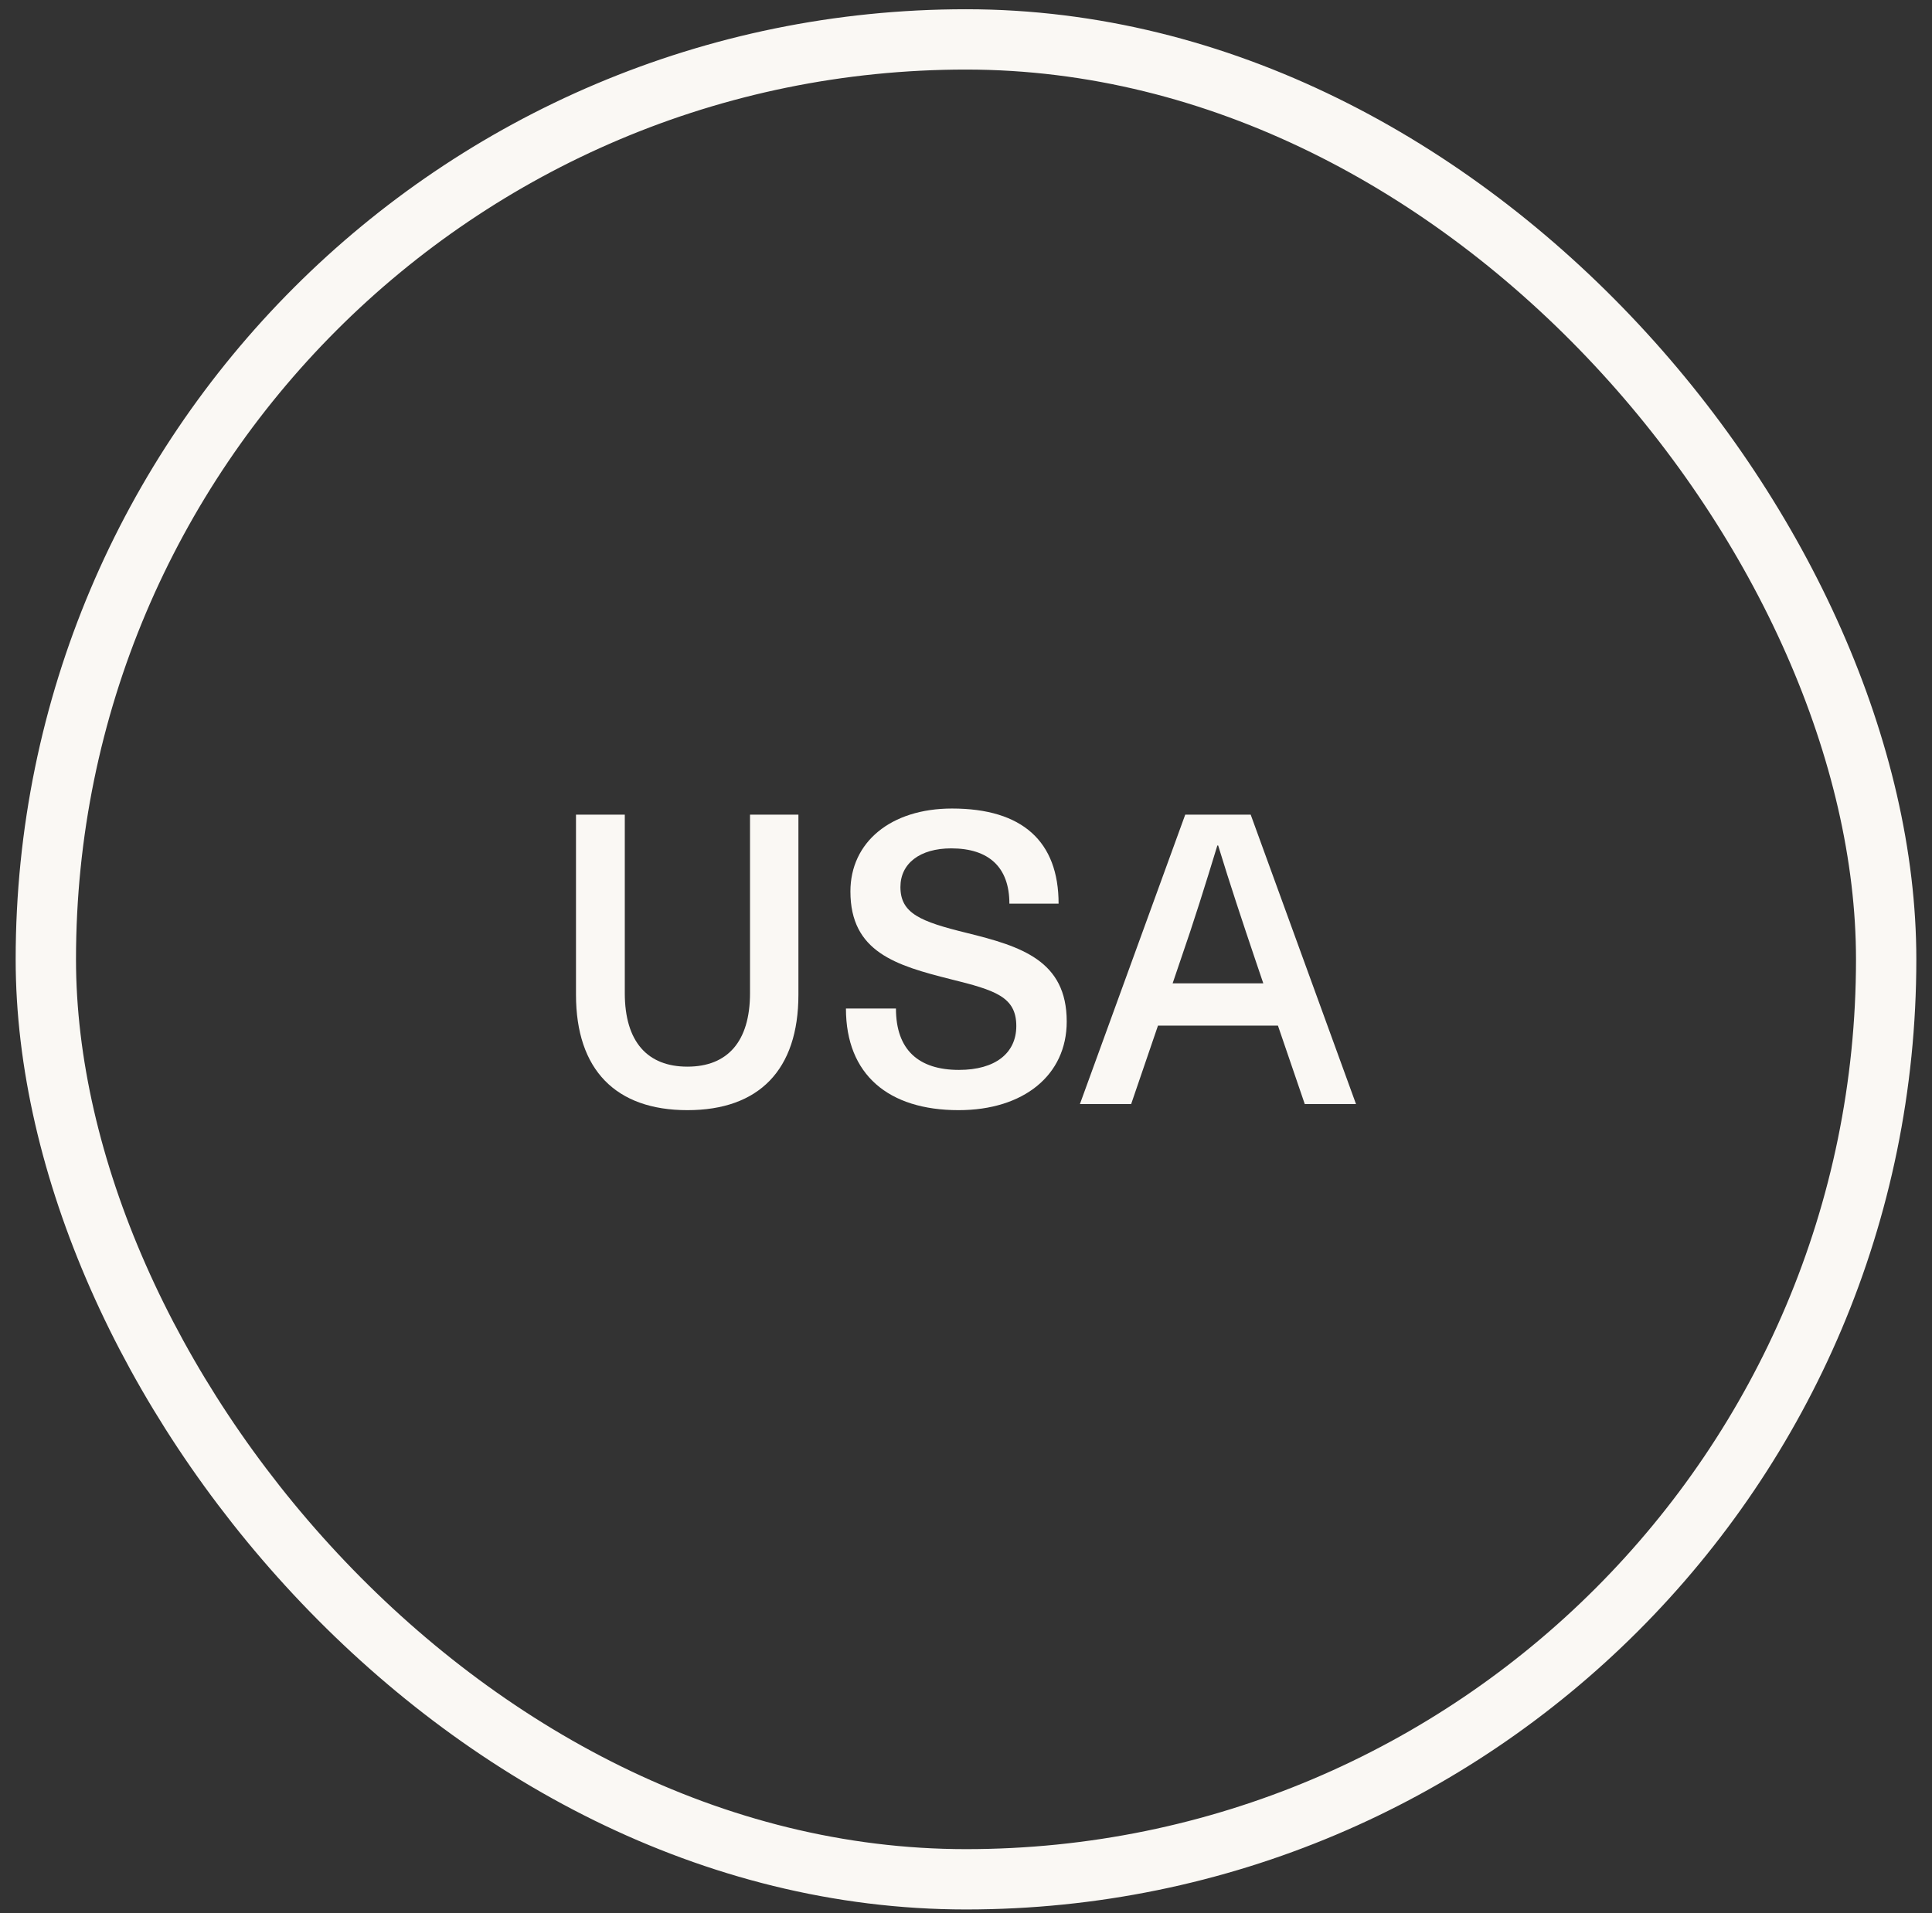
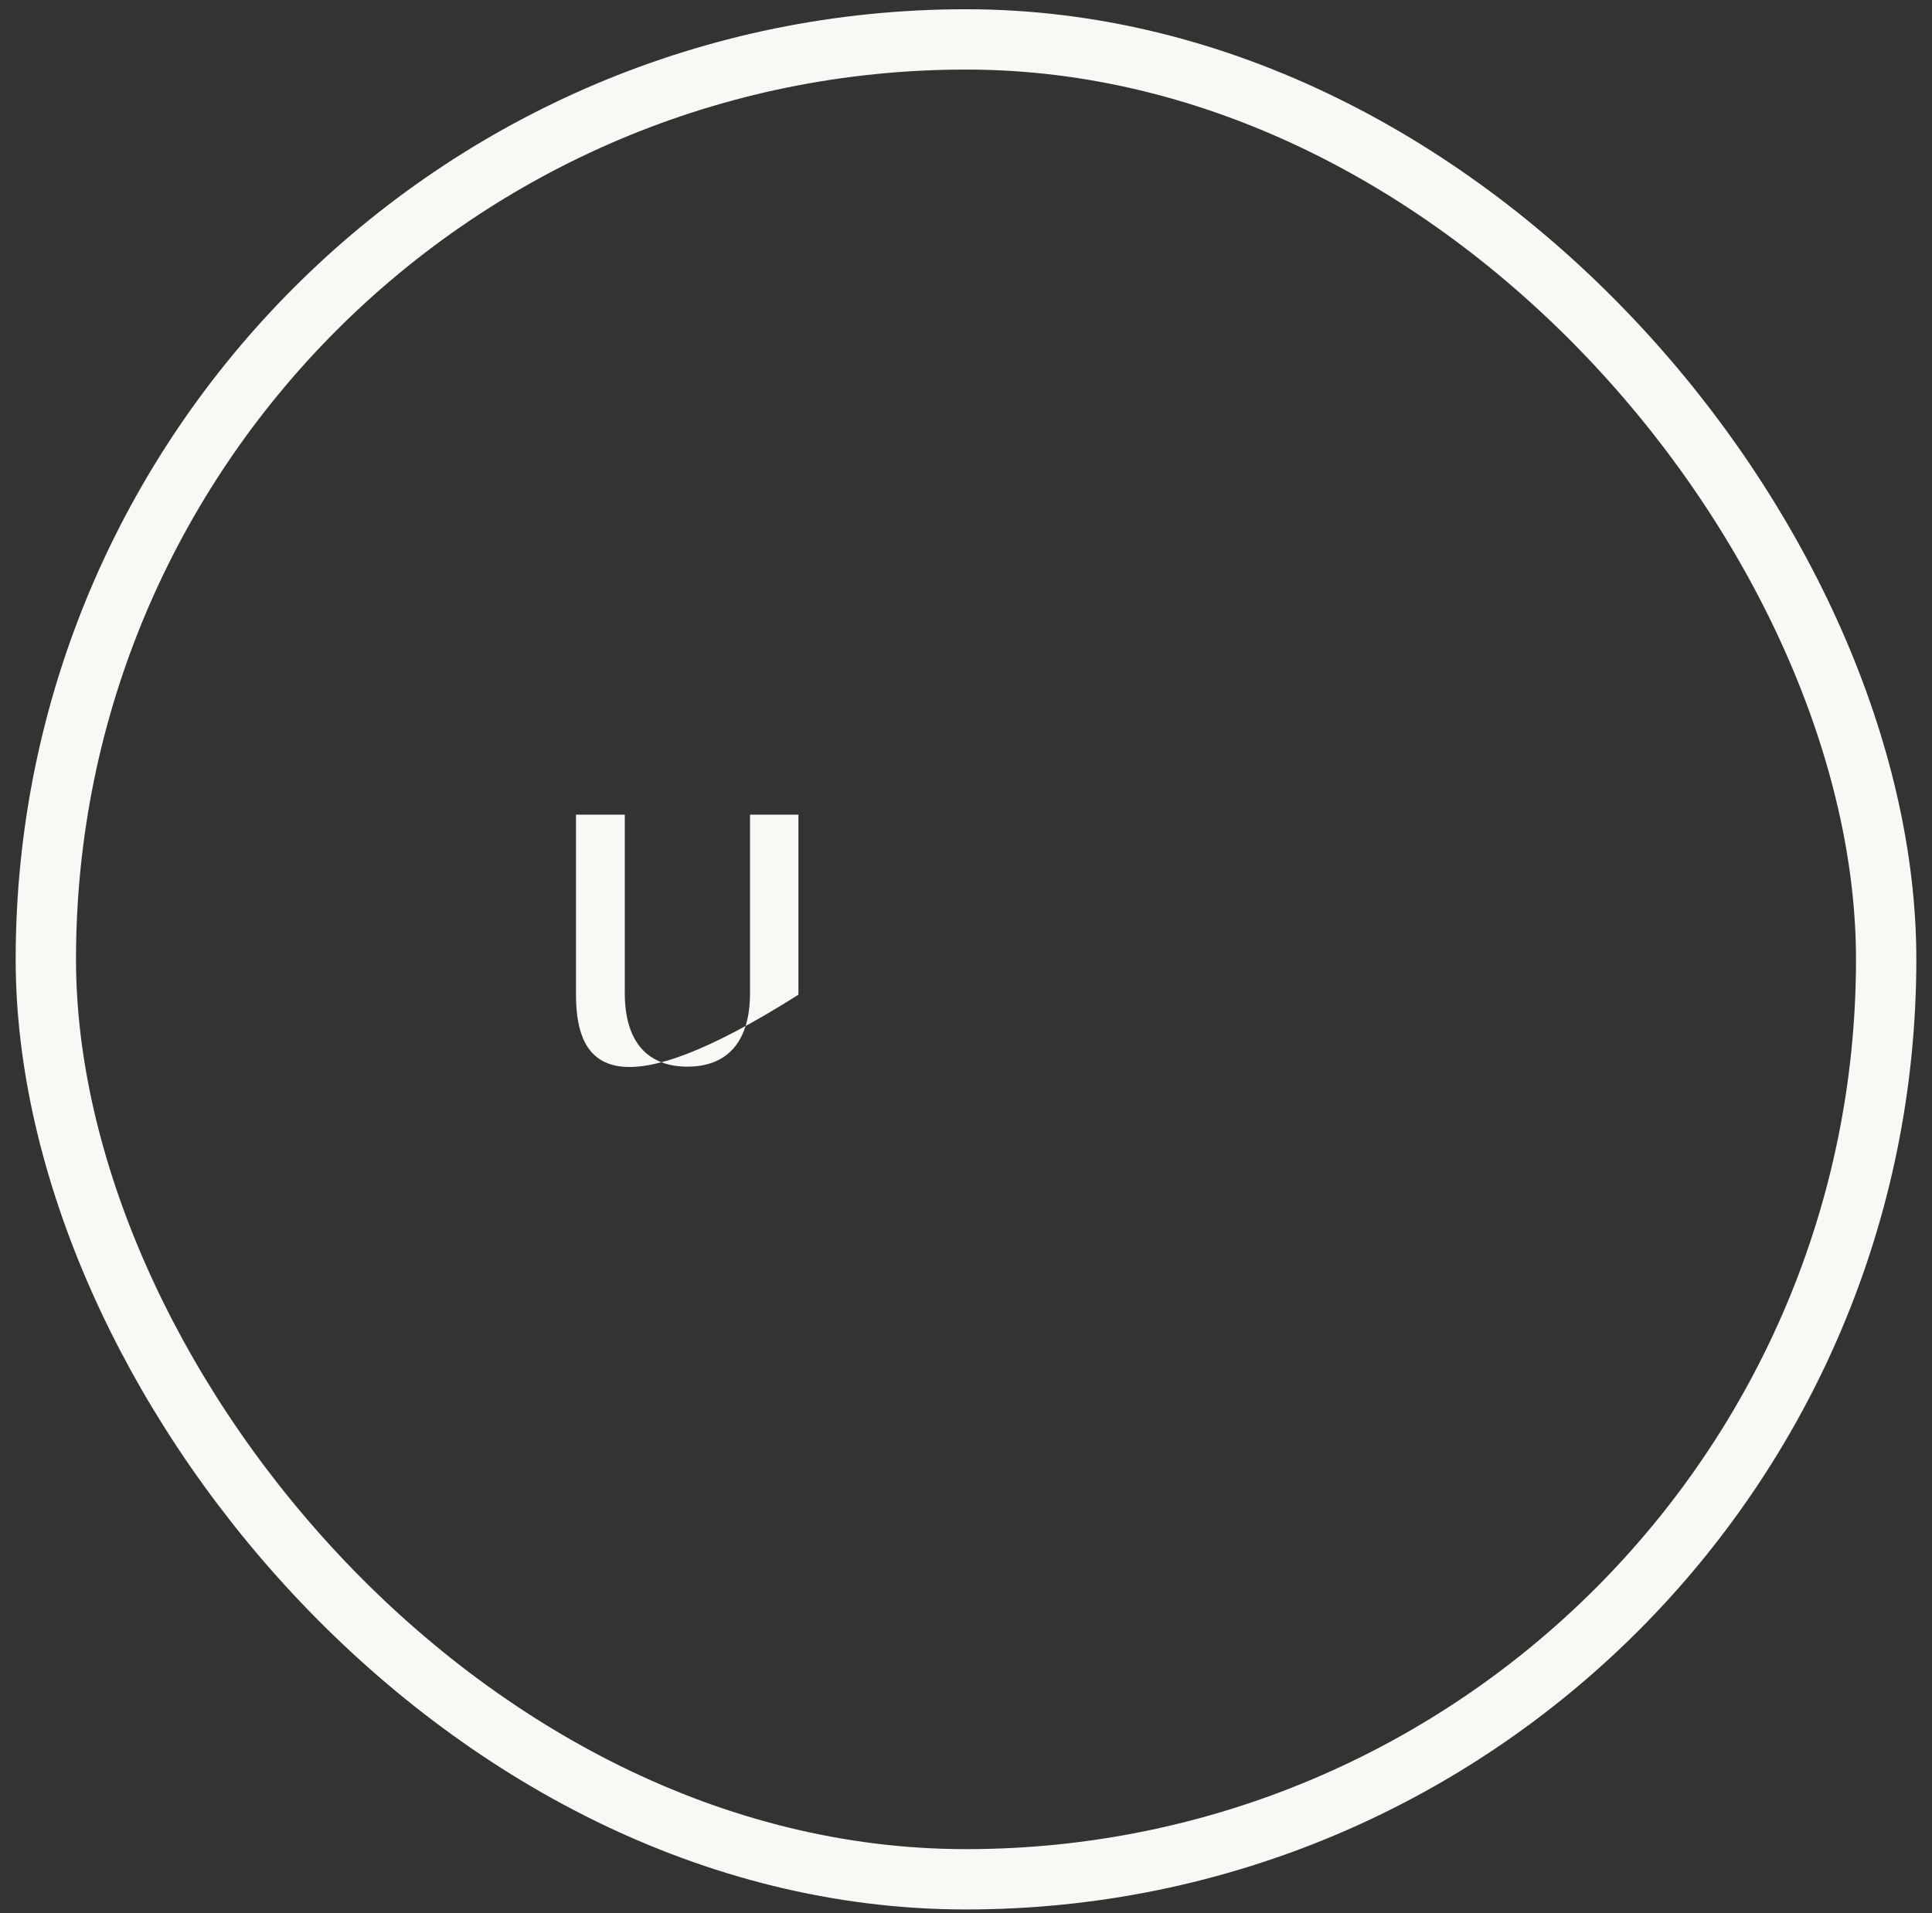
<svg xmlns="http://www.w3.org/2000/svg" width="105" height="104" viewBox="0 0 105 104" fill="none">
  <rect x="0" y="0" width="105" height="104" fill="#333333" stroke="none" />
  <rect x="2.491" y="2.142" width="100.018" height="100.018" rx="50.009" stroke="#FAF8F4" stroke-width="3.279" />
-   <path d="M69.453 55.753H62.934L61.476 60.017H58.691L64.415 44.284H67.972L73.696 60.017H70.911L69.453 55.753ZM68.657 53.454L68.238 52.217C67.53 50.118 66.845 48.063 66.205 45.963H66.16C65.52 48.063 64.879 50.118 64.15 52.217L63.73 53.454H68.657Z" fill="#FAF8F4" />
-   <path d="M51.743 43.952C55.566 43.952 57.532 45.742 57.532 49.123H54.858C54.858 47.134 53.731 46.118 51.698 46.118C49.997 46.118 48.936 46.936 48.936 48.217C48.936 49.654 50.019 50.096 52.538 50.714C55.499 51.444 57.974 52.217 57.974 55.532C57.974 58.448 55.632 60.349 52.096 60.349C48.295 60.349 45.975 58.426 45.975 54.824H48.693C48.693 57.078 49.931 58.161 52.118 58.161C54.085 58.161 55.234 57.255 55.234 55.775C55.234 54.184 54.085 53.83 51.676 53.233C48.693 52.482 46.218 51.753 46.218 48.46C46.218 45.786 48.406 43.952 51.743 43.952Z" fill="#FAF8F4" />
-   <path d="M43.392 44.284V54.073C43.392 58.161 41.248 60.349 37.359 60.349C33.47 60.349 31.304 58.161 31.304 54.073V44.284H33.956V53.985C33.956 56.636 35.193 57.984 37.359 57.984C39.525 57.984 40.762 56.636 40.762 53.985V44.284H43.392Z" fill="#FAF8F4" />
+   <path d="M43.392 44.284V54.073C33.47 60.349 31.304 58.161 31.304 54.073V44.284H33.956V53.985C33.956 56.636 35.193 57.984 37.359 57.984C39.525 57.984 40.762 56.636 40.762 53.985V44.284H43.392Z" fill="#FAF8F4" />
</svg>